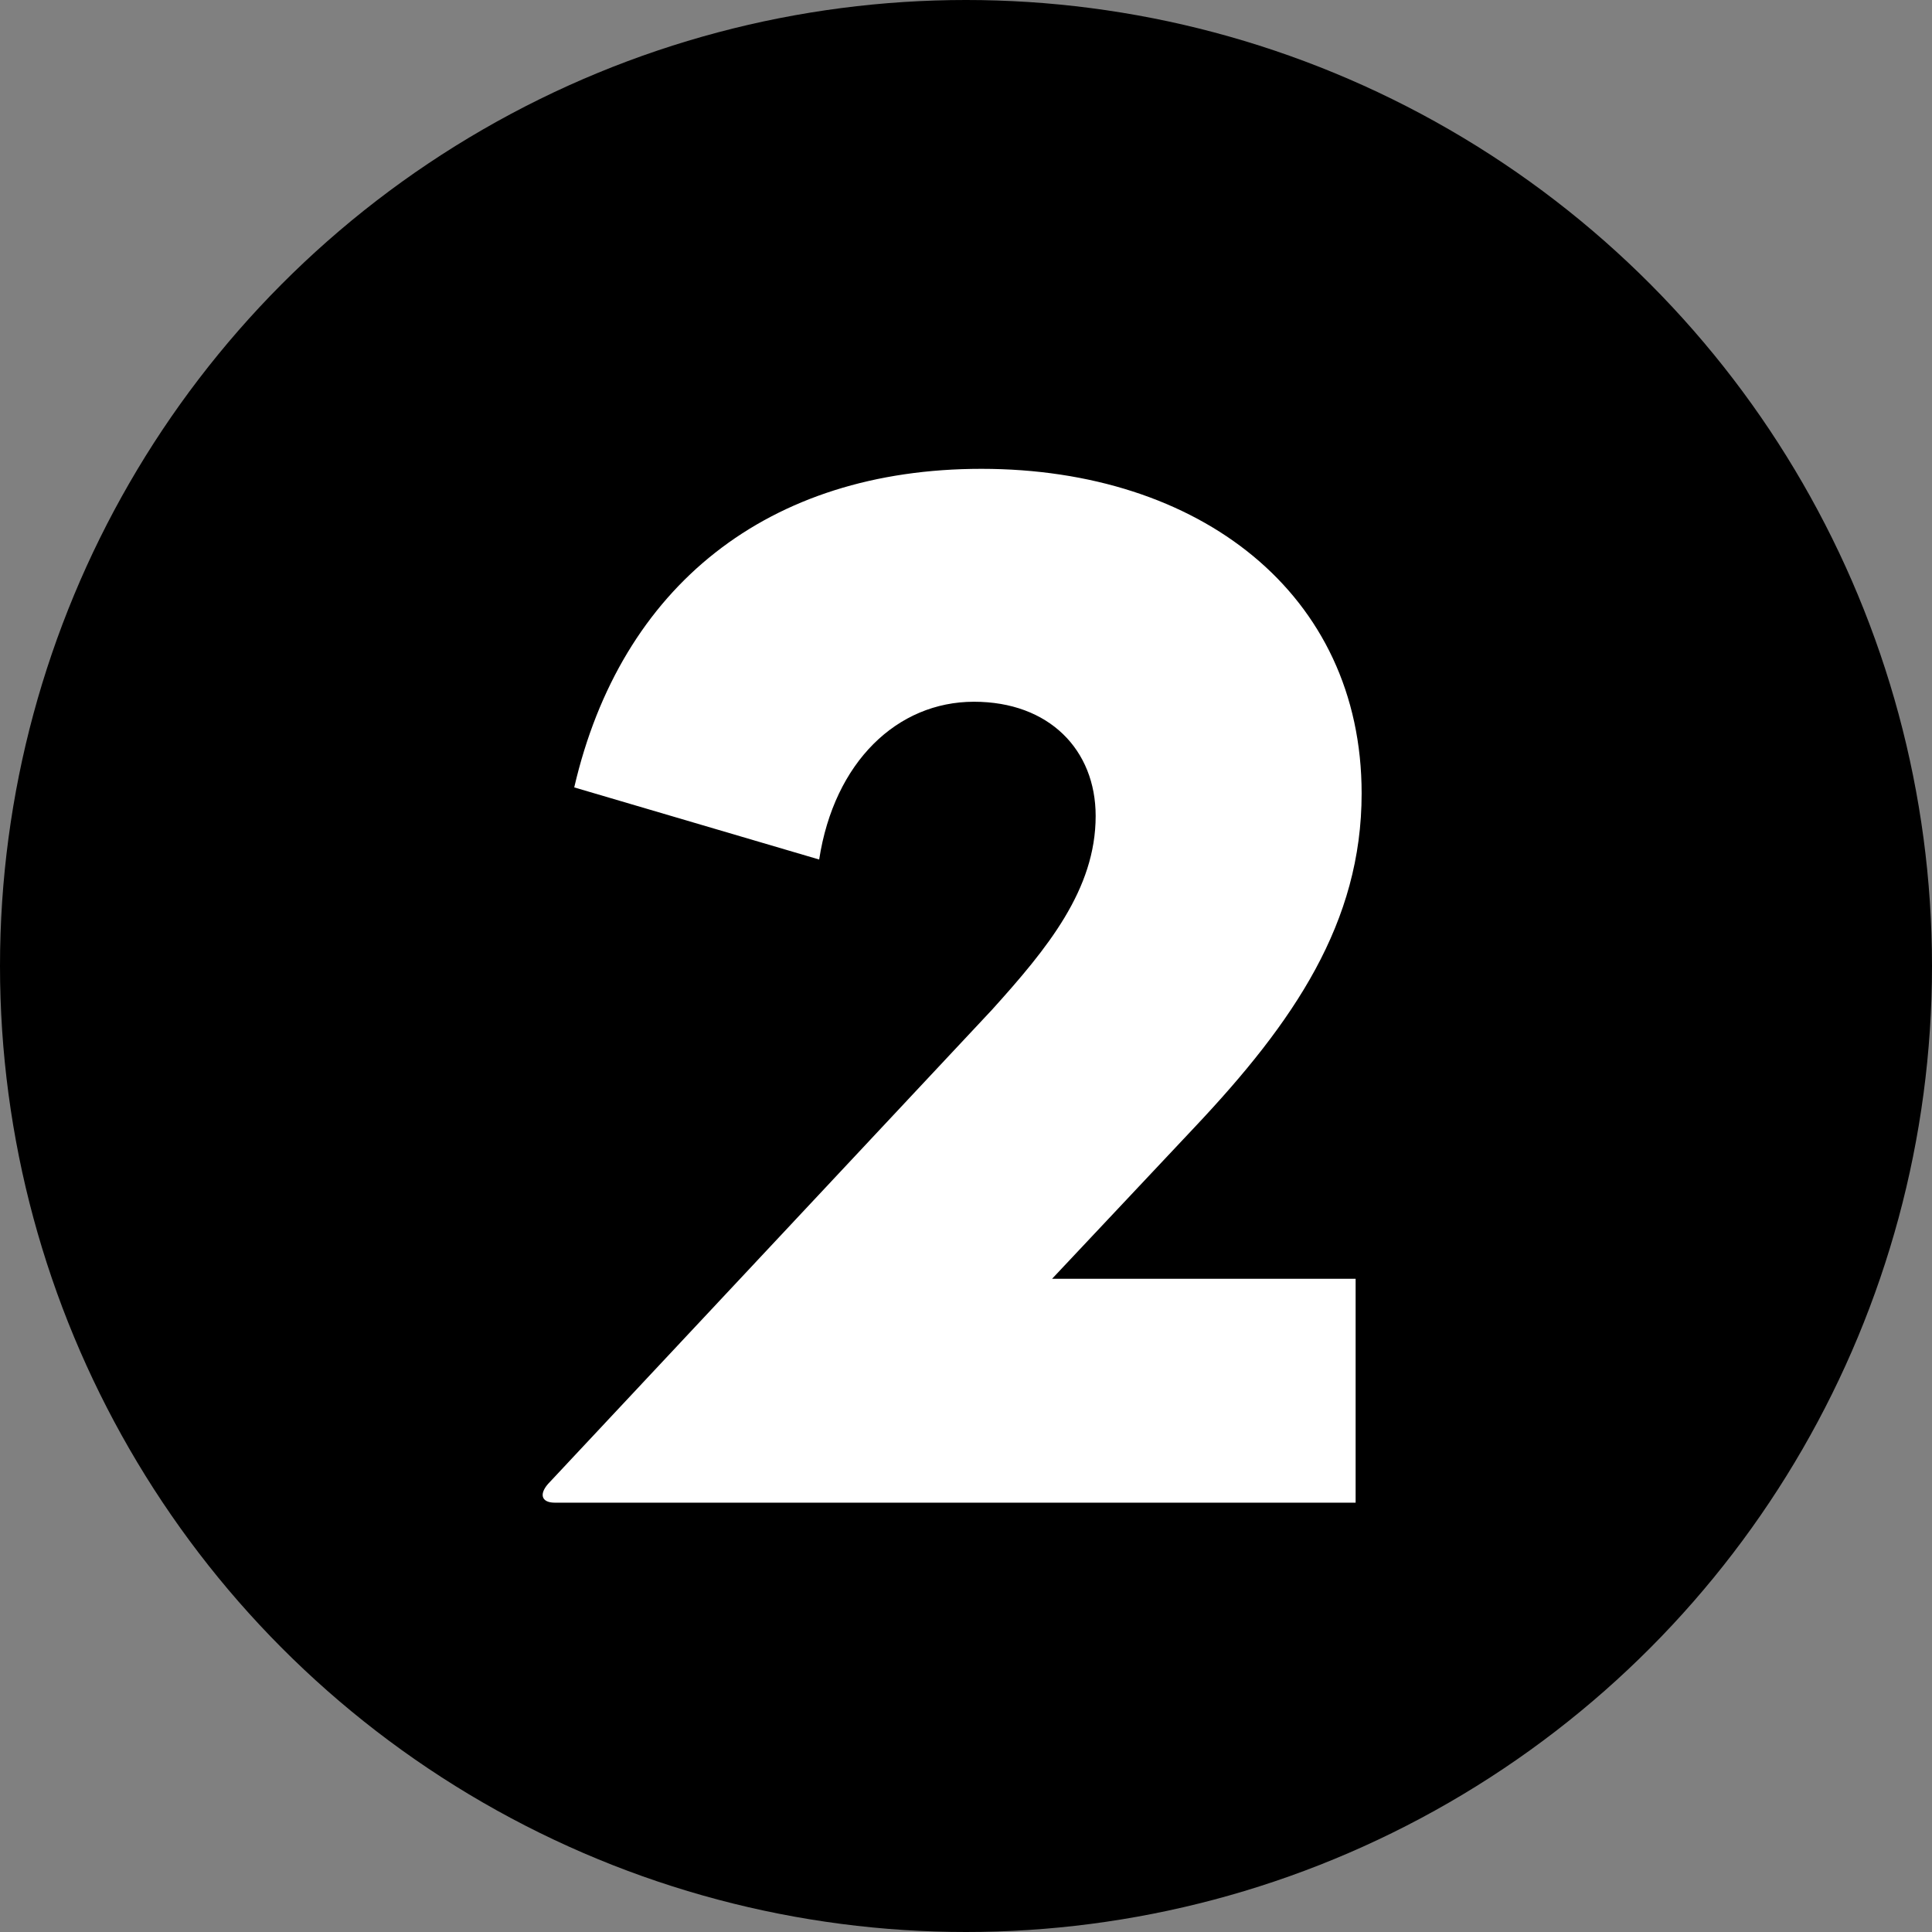
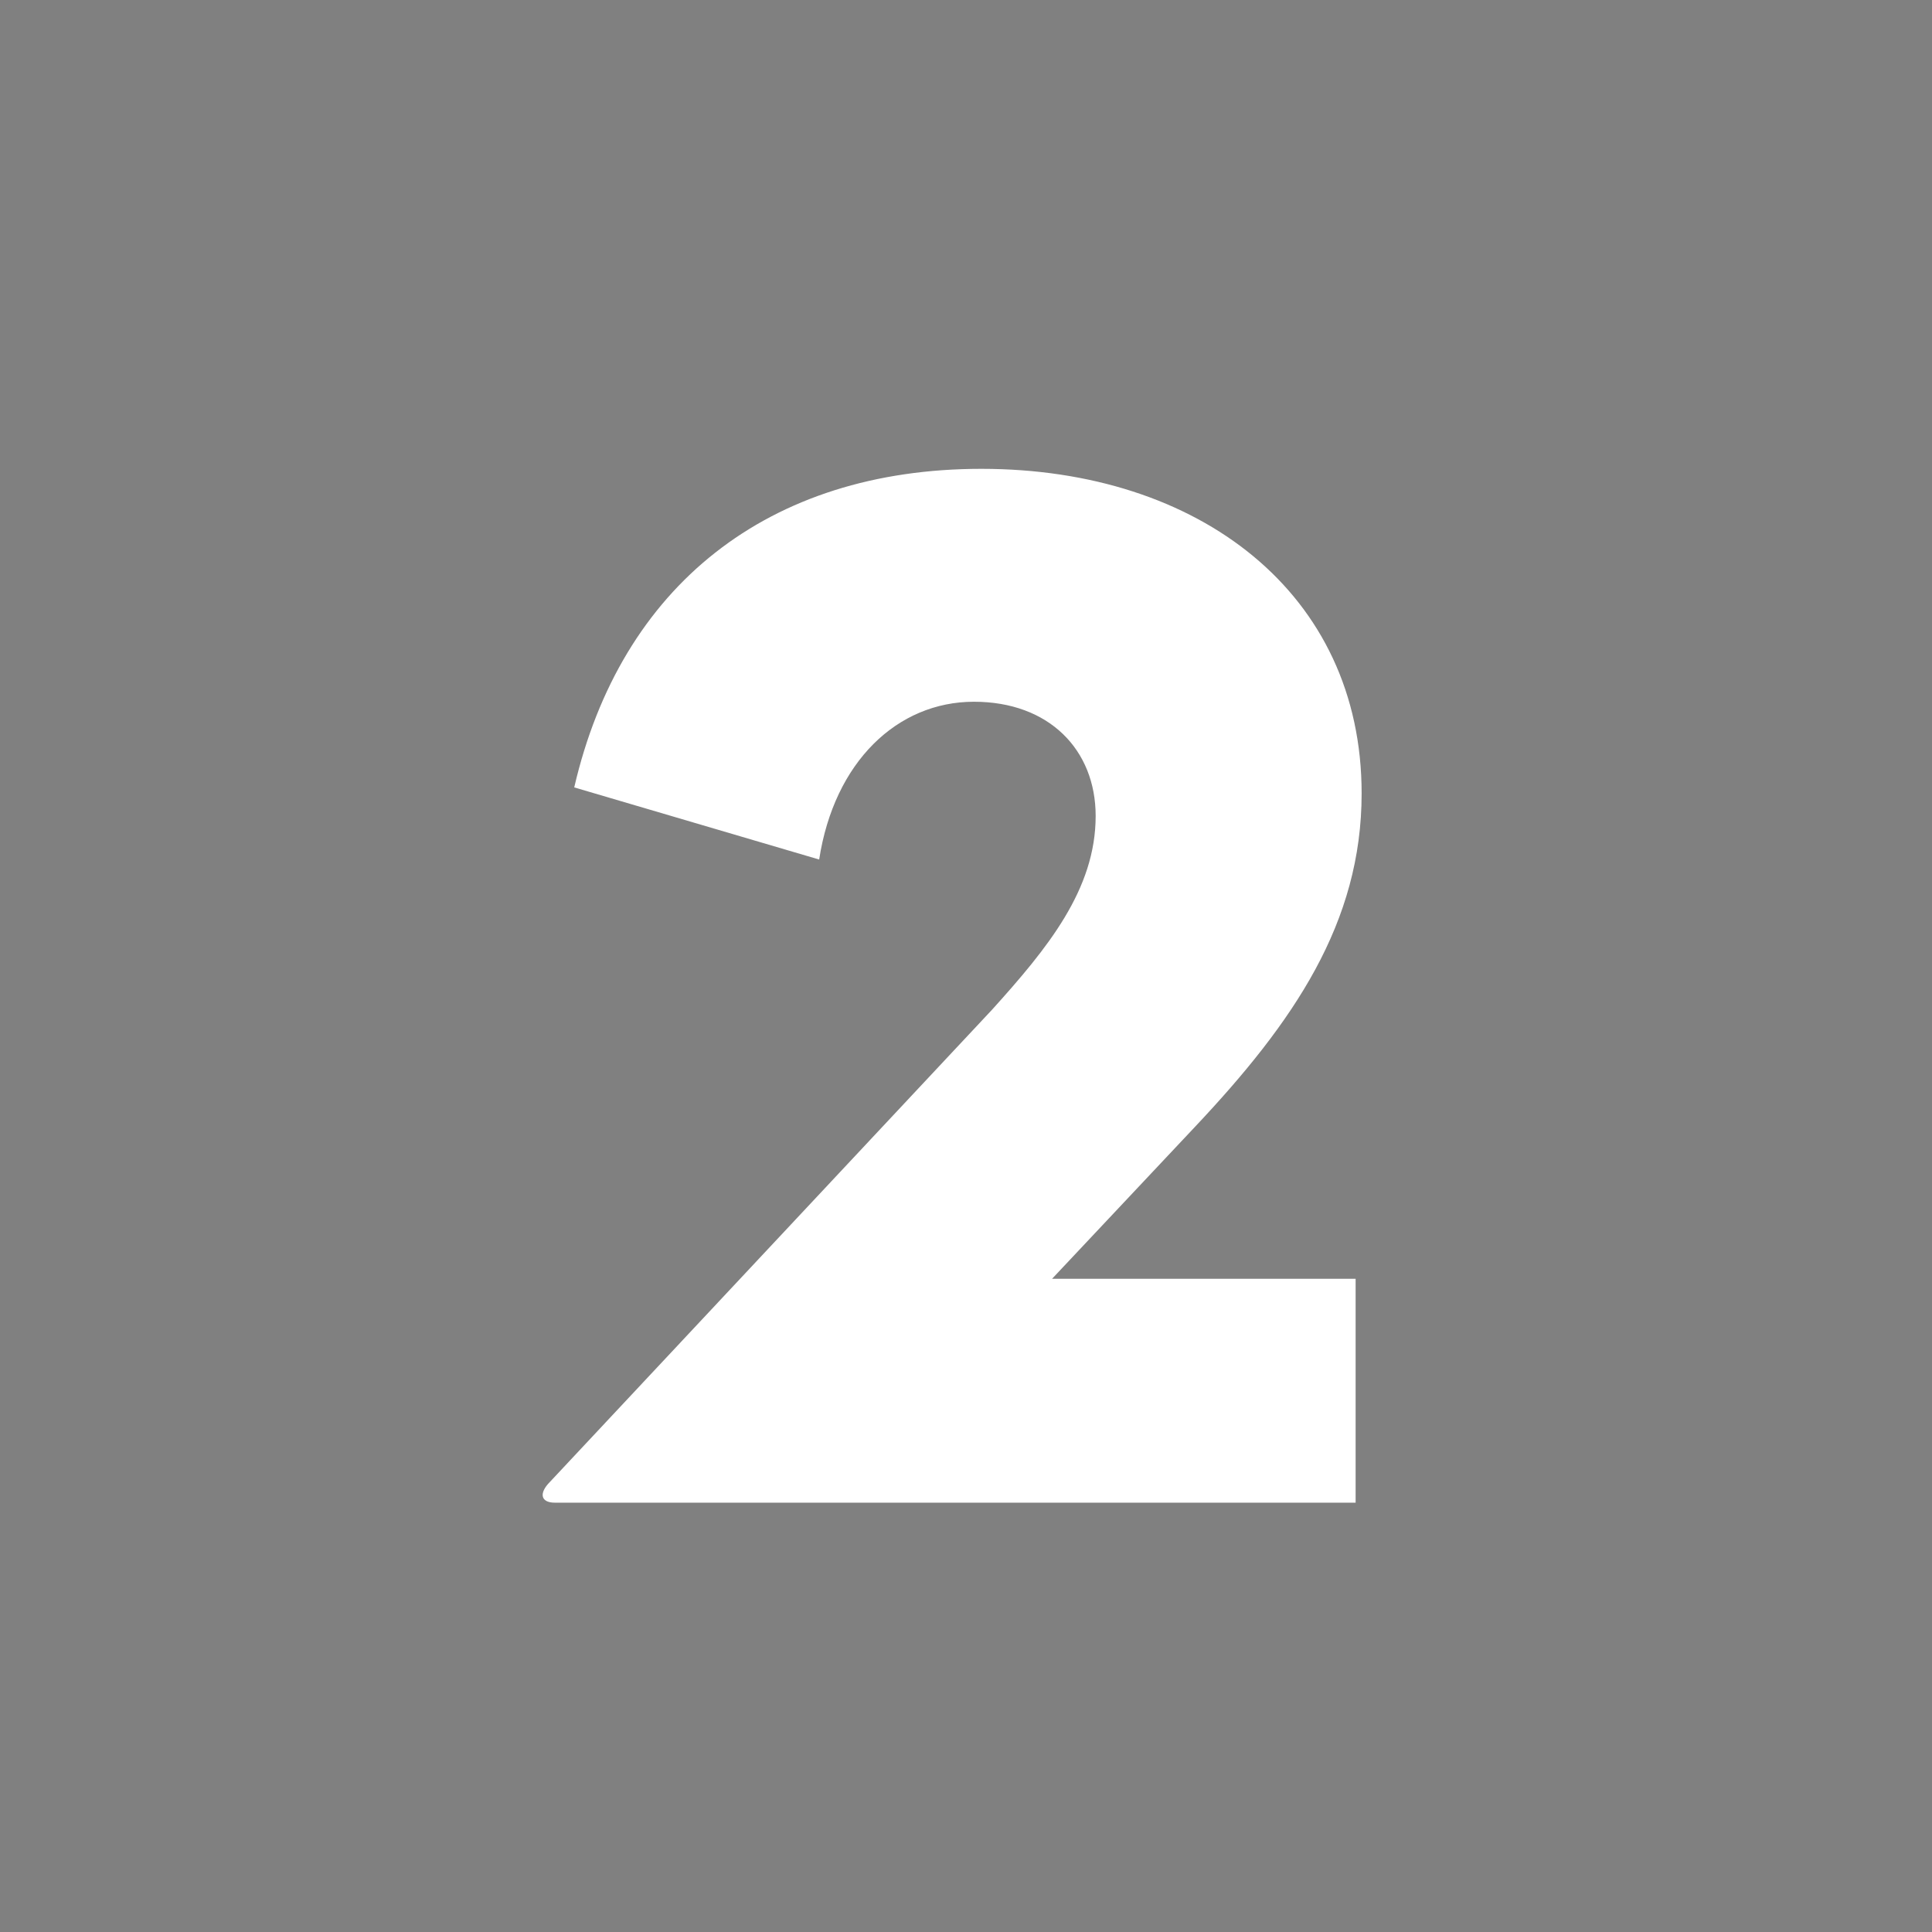
<svg xmlns="http://www.w3.org/2000/svg" width="90px" height="90px" viewBox="0 0 90 90" version="1.1">
  <rect x="0" y="0" width="90" height="90" fill="#808080" stroke="none" />
  <title>object-02</title>
  <desc>Created with Sketch.</desc>
  <defs />
  <g id="Symbols" stroke="none" stroke-width="1" fill="none" fill-rule="evenodd">
    <g id="object-02">
-       <circle id="Oval" fill="#000000" cx="45" cy="45" r="45" />
      <path d="M25.84,70 L63.15,70 L63.15,59.57 L49.01,59.57 L55.66,52.5 C60.28,47.6 63.43,42.98 63.43,36.96 C63.43,27.65 55.87,21.84 45.72,21.84 C35.78,21.84 28.92,27.3 26.75,36.68 L38.16,40.04 C38.86,35.49 41.8,32.69 45.37,32.69 C48.87,32.69 51.04,34.93 51.04,38.01 C51.04,41.44 48.8,44.17 46.21,47.04 L25.63,69.02 C25.07,69.58 25.21,70 25.84,70 Z" id="2" fill="#FFFFFF" />
    </g>
  </g>
</svg>